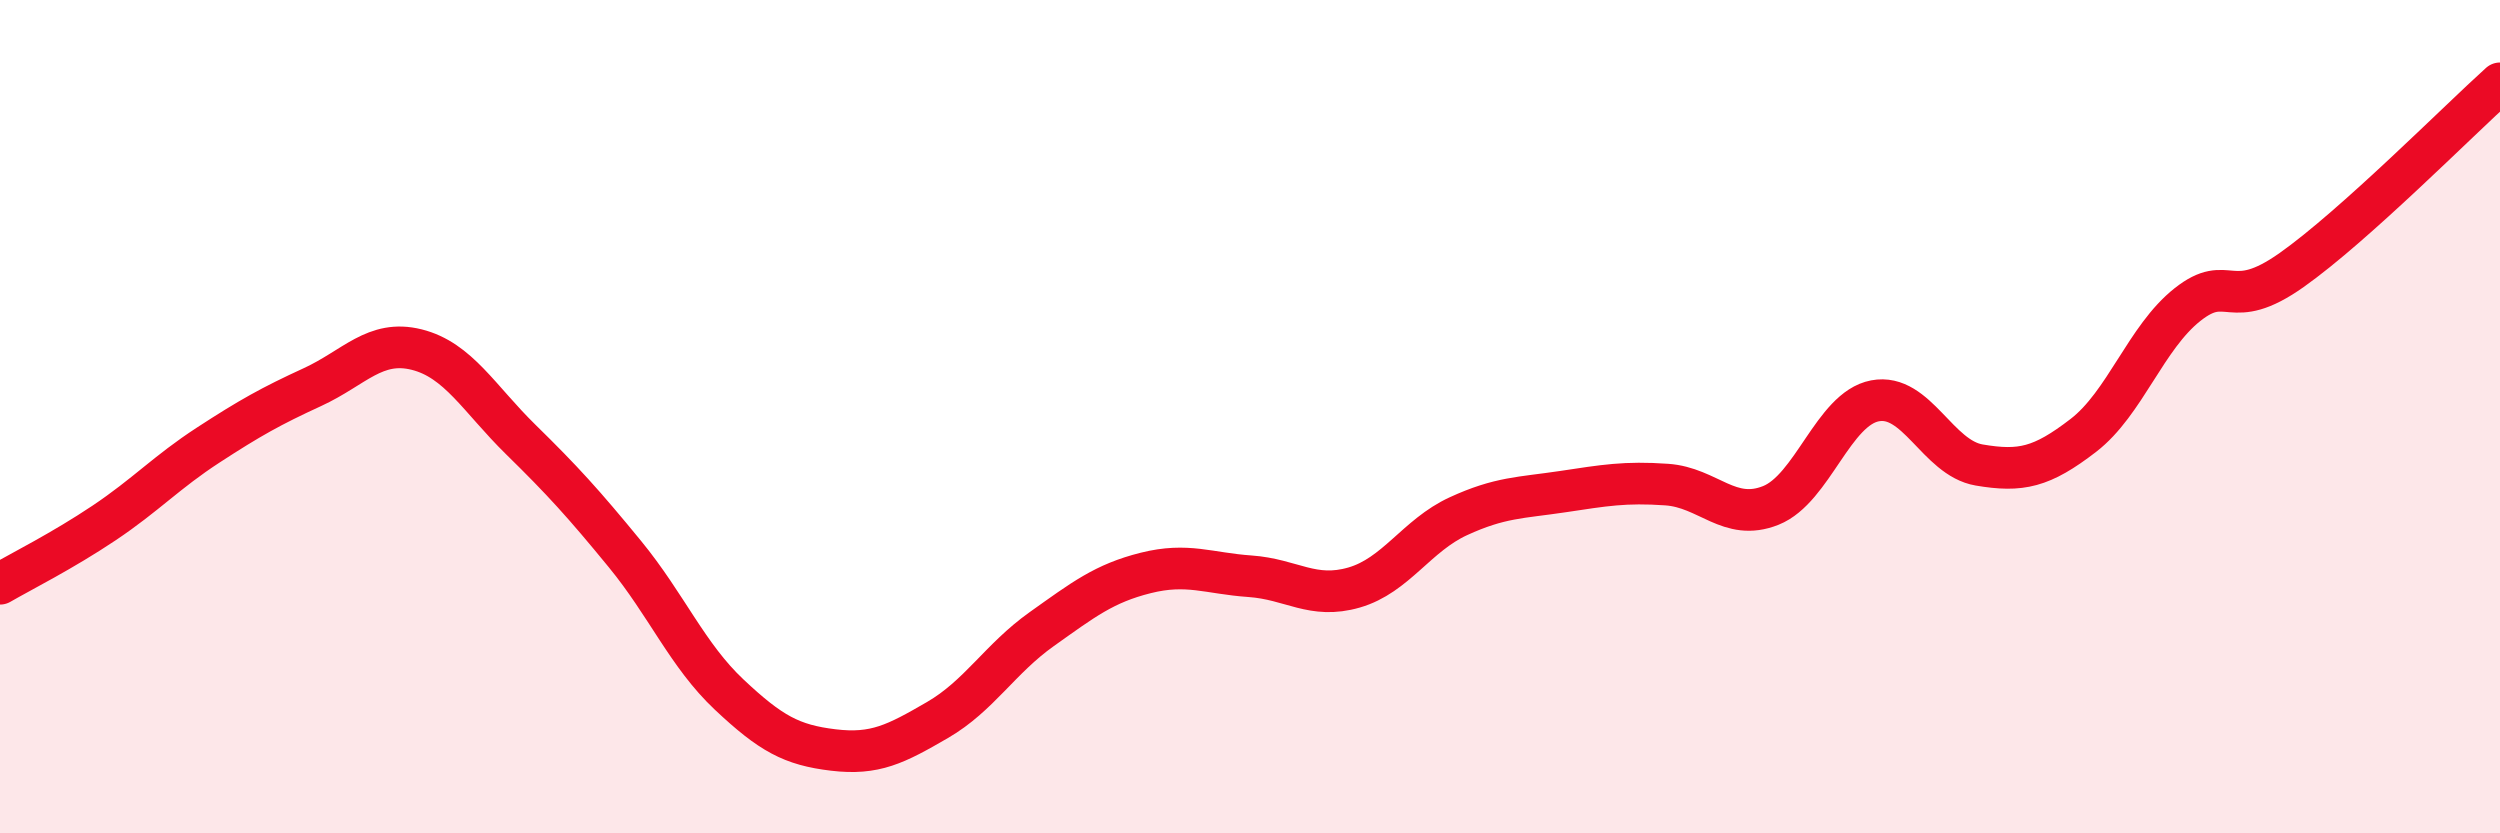
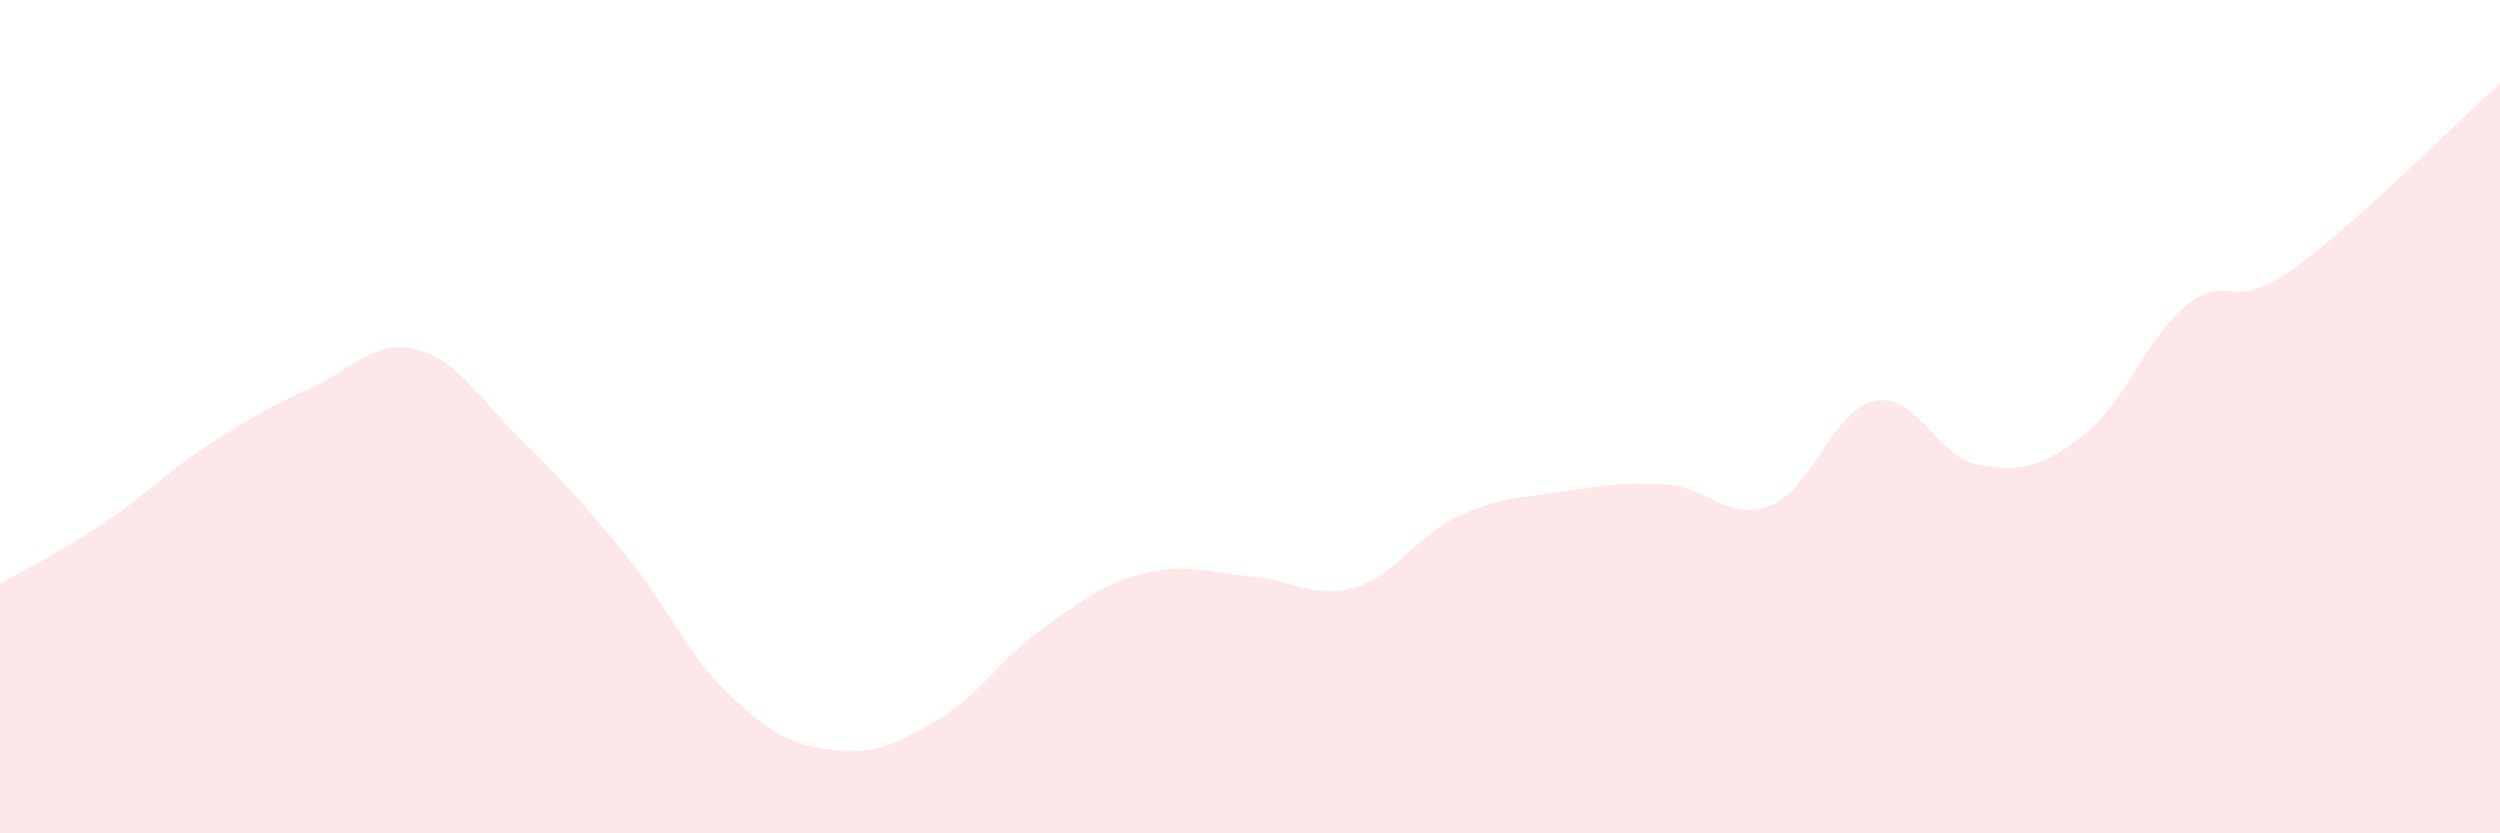
<svg xmlns="http://www.w3.org/2000/svg" width="60" height="20" viewBox="0 0 60 20">
  <path d="M 0,14.01 C 0.5,13.72 1.5,13.22 2.5,12.55 C 3.5,11.88 4,11.33 5,10.68 C 6,10.03 6.5,9.75 7.5,9.29 C 8.5,8.83 9,8.14 10,8.39 C 11,8.64 11.5,9.57 12.5,10.55 C 13.5,11.53 14,12.08 15,13.3 C 16,14.52 16.5,15.73 17.5,16.67 C 18.5,17.61 19,17.88 20,18 C 21,18.12 21.5,17.86 22.5,17.28 C 23.5,16.7 24,15.81 25,15.1 C 26,14.39 26.5,14 27.5,13.75 C 28.5,13.5 29,13.76 30,13.83 C 31,13.9 31.5,14.39 32.5,14.1 C 33.5,13.81 34,12.85 35,12.39 C 36,11.93 36.5,11.95 37.5,11.8 C 38.5,11.65 39,11.56 40,11.63 C 41,11.7 41.5,12.53 42.5,12.13 C 43.5,11.73 44,9.81 45,9.62 C 46,9.43 46.5,10.99 47.5,11.16 C 48.5,11.33 49,11.22 50,10.45 C 51,9.68 51.5,8.1 52.5,7.31 C 53.5,6.52 53.5,7.54 55,6.48 C 56.5,5.42 59,2.9 60,2L60 20L0 20Z" fill="#EB0A25" opacity="0.1" stroke-linecap="round" stroke-linejoin="round" />
-   <path d="M 0,14.01 C 0.5,13.72 1.5,13.22 2.5,12.55 C 3.5,11.88 4,11.33 5,10.68 C 6,10.03 6.5,9.75 7.5,9.29 C 8.5,8.83 9,8.14 10,8.39 C 11,8.64 11.5,9.57 12.5,10.55 C 13.5,11.53 14,12.08 15,13.3 C 16,14.52 16.5,15.73 17.5,16.67 C 18.5,17.61 19,17.88 20,18 C 21,18.12 21.5,17.86 22.5,17.28 C 23.5,16.7 24,15.81 25,15.1 C 26,14.39 26.5,14 27.5,13.75 C 28.5,13.5 29,13.76 30,13.83 C 31,13.9 31.5,14.39 32.5,14.1 C 33.5,13.81 34,12.85 35,12.39 C 36,11.93 36.5,11.95 37.5,11.8 C 38.5,11.65 39,11.56 40,11.63 C 41,11.7 41.5,12.53 42.5,12.13 C 43.5,11.73 44,9.81 45,9.62 C 46,9.43 46.5,10.99 47.5,11.16 C 48.5,11.33 49,11.22 50,10.45 C 51,9.68 51.5,8.1 52.5,7.31 C 53.5,6.52 53.5,7.54 55,6.48 C 56.5,5.42 59,2.9 60,2" stroke="#EB0A25" stroke-width="1" fill="none" stroke-linecap="round" stroke-linejoin="round" />
</svg>